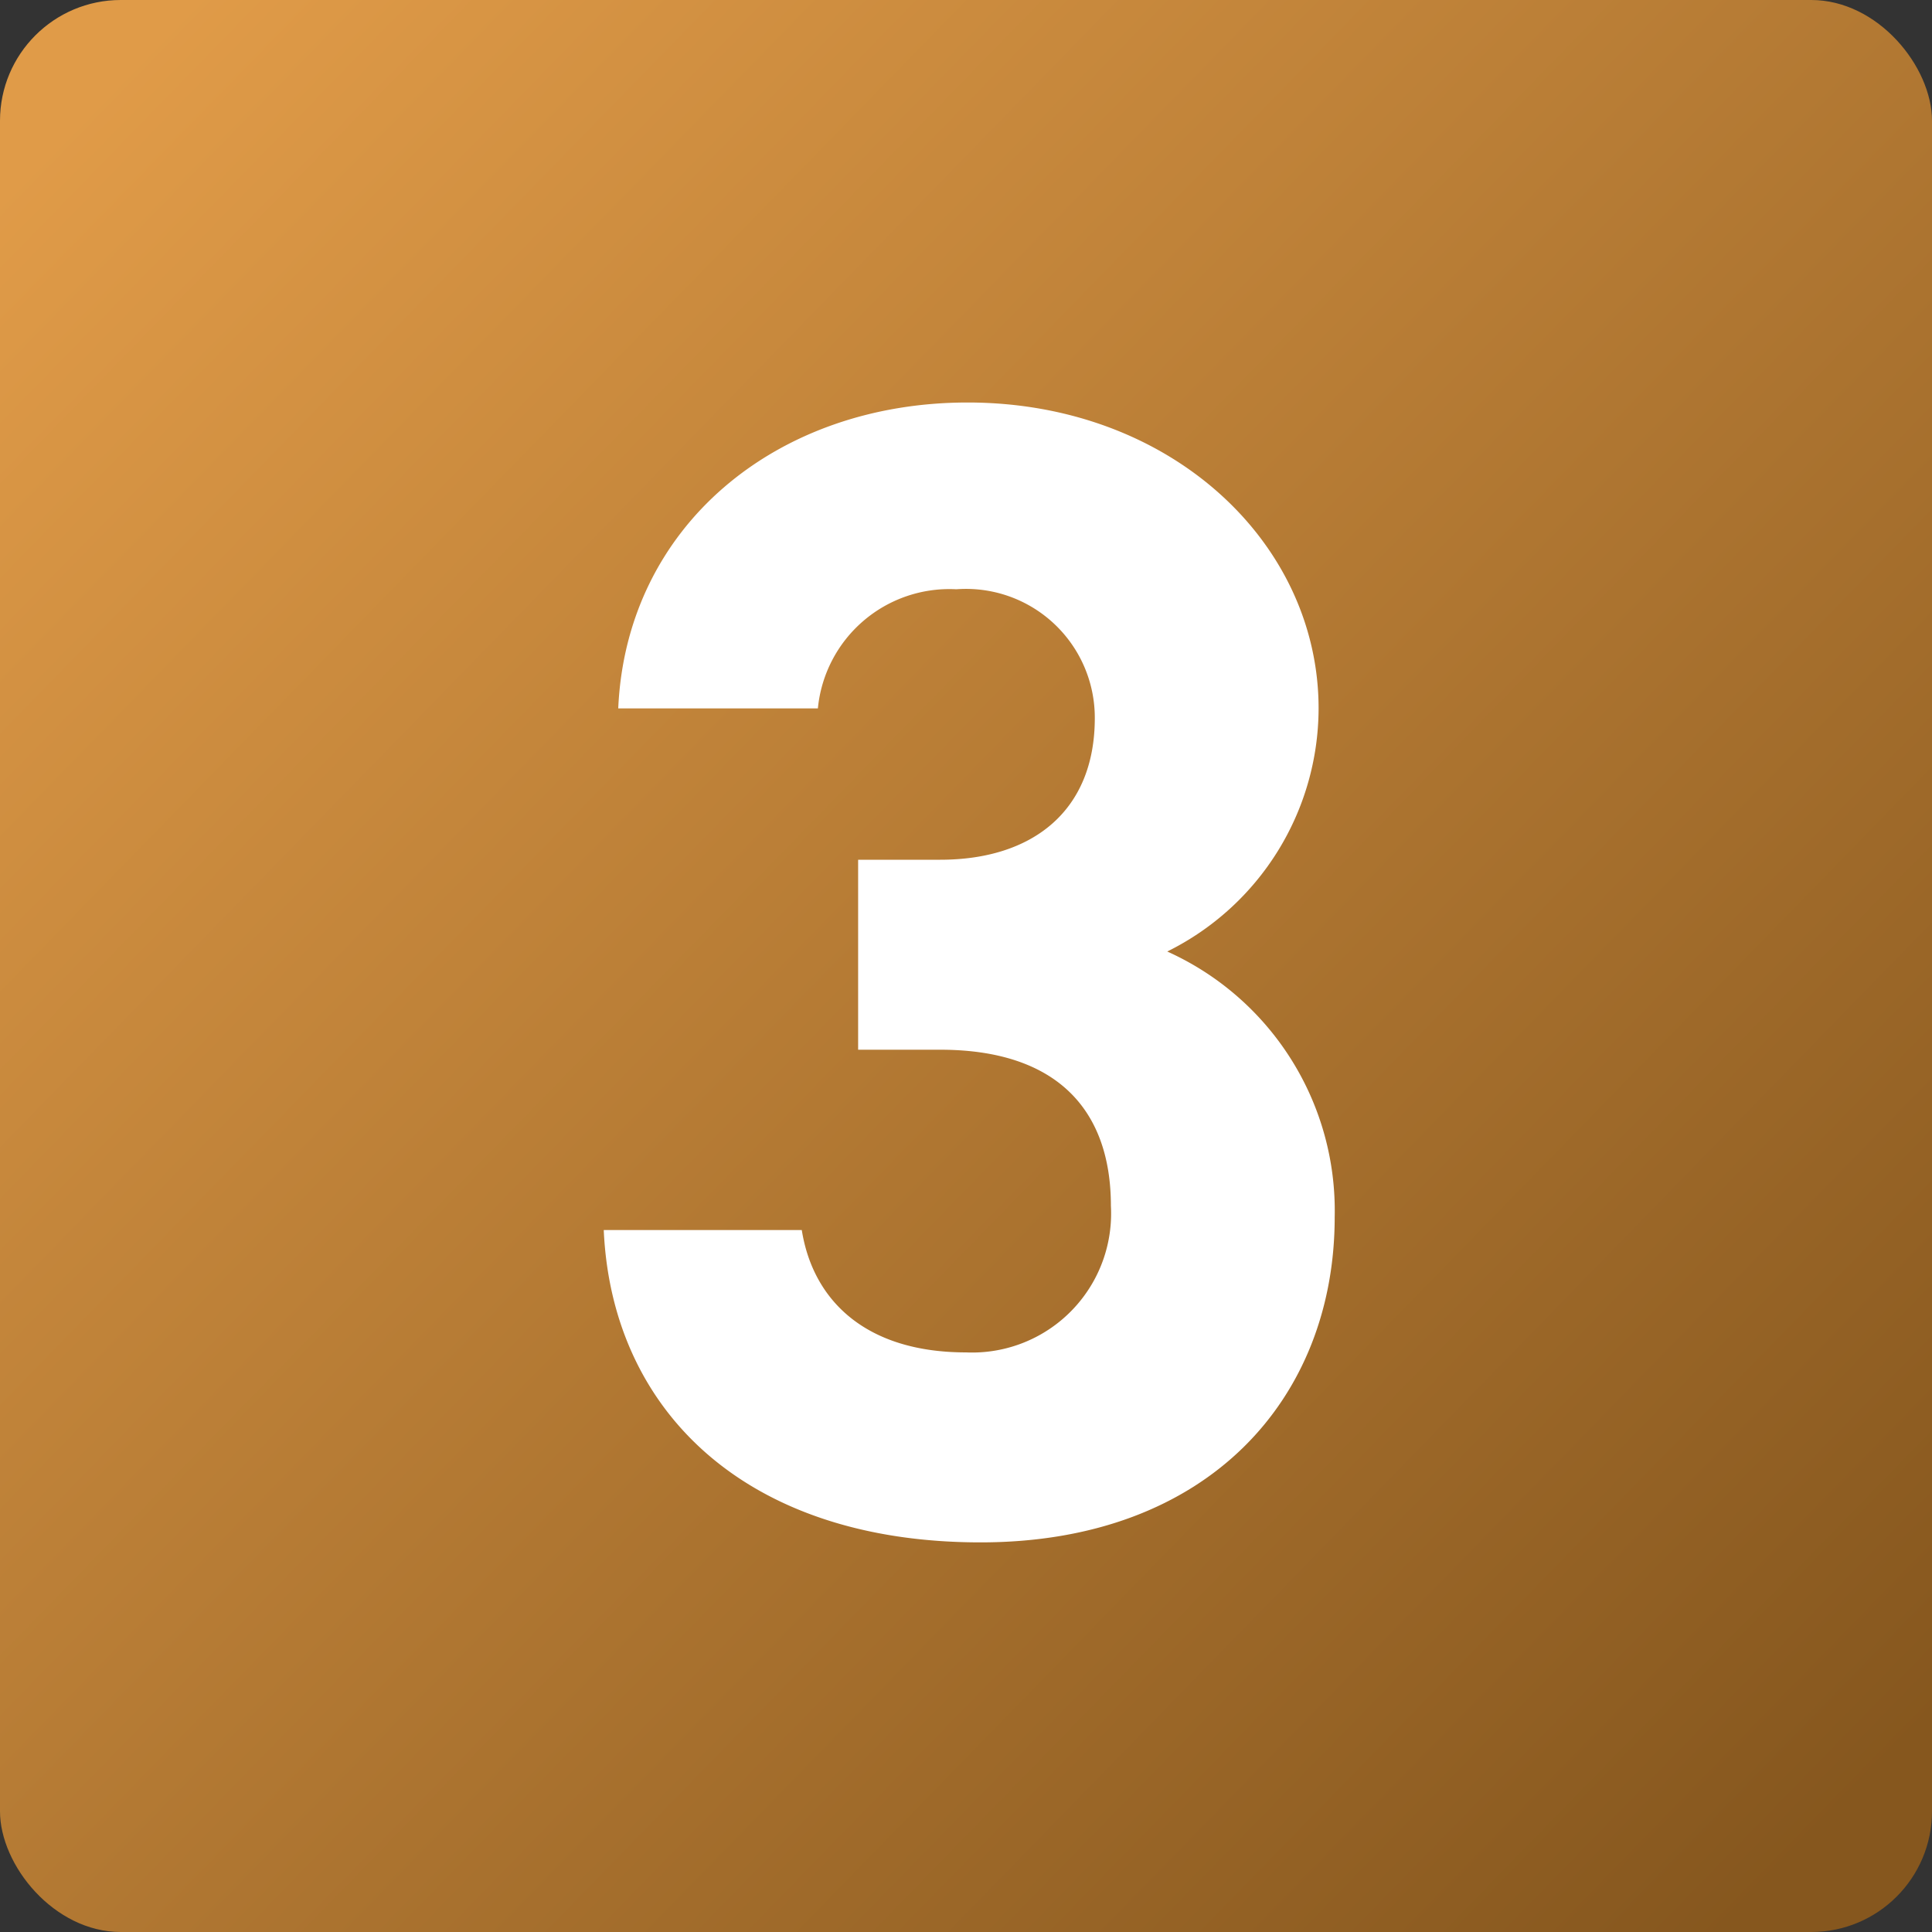
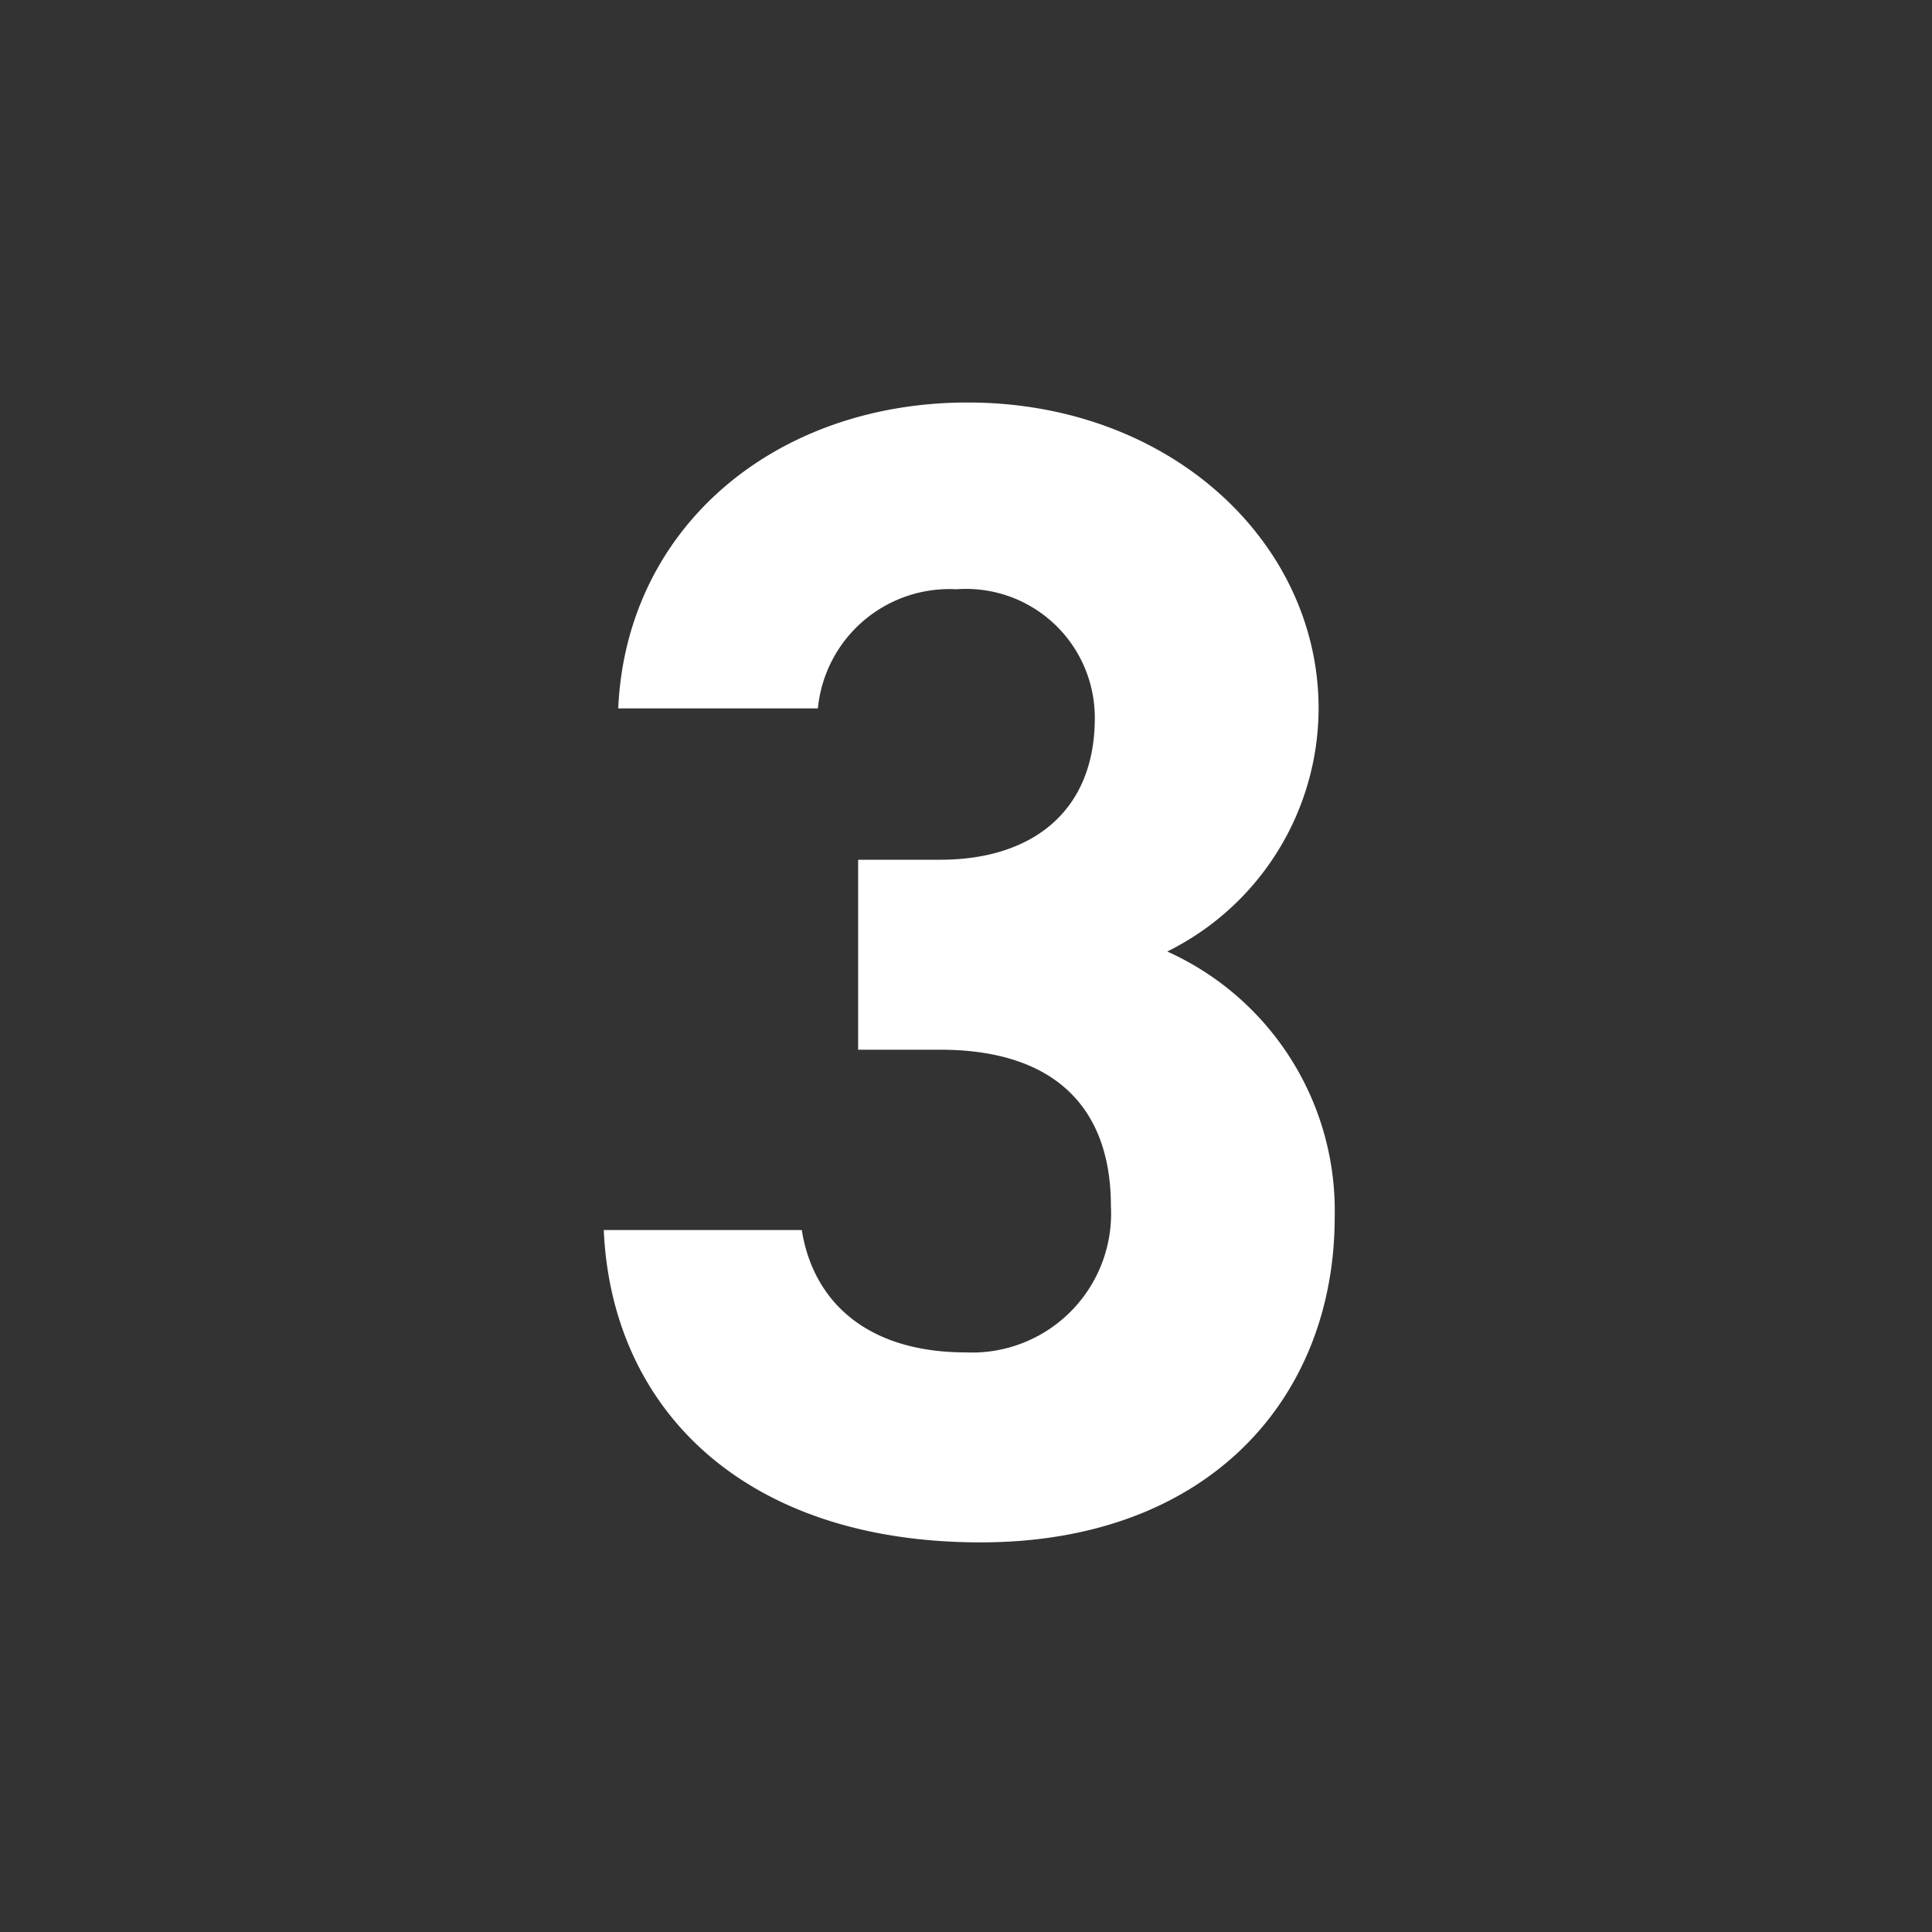
<svg xmlns="http://www.w3.org/2000/svg" width="48" height="48" viewBox="0 0 48 48">
  <rect x="0" y="0" width="48" height="48" fill="#333333" stroke="none" />
  <defs>
    <style>.a{fill:url(#a);}.b{fill:#fff;}</style>
    <linearGradient id="a" x1="0.946" y1="0.94" x2="0.044" y2="0.061" gradientUnits="objectBoundingBox">
      <stop offset="0" stop-color="#86571e" />
      <stop offset="1" stop-color="#e09b48" />
    </linearGradient>
  </defs>
  <g transform="translate(-148 -2791)">
-     <rect class="a" width="48" height="48" rx="3" transform="translate(148 2791)" />
-     <path class="b" d="M7.76-11.88H9.8c2.84,0,4.24,1.44,4.24,3.88a3.453,3.453,0,0,1-3.6,3.64c-2.48,0-3.8-1.28-4.08-3.04H1.44C1.64-2.92,4.96.36,10.8.36c5.68,0,8.8-3.6,8.8-8.08a7.06,7.06,0,0,0-4.16-6.6,6.752,6.752,0,0,0,3.76-6.04c0-4.12-3.68-7.6-8.72-7.6-4.76,0-8.48,3.08-8.68,7.6H6.76a3.283,3.283,0,0,1,3.44-2.96,3.2,3.2,0,0,1,3.44,3.2c0,2.32-1.56,3.52-3.84,3.52H7.76Z" transform="translate(161.56 2828.96)" />
+     <path class="b" d="M7.76-11.88H9.8c2.84,0,4.24,1.44,4.24,3.88a3.453,3.453,0,0,1-3.6,3.64c-2.48,0-3.8-1.28-4.08-3.04H1.44C1.64-2.92,4.96.36,10.8.36c5.68,0,8.8-3.6,8.8-8.08a7.06,7.06,0,0,0-4.16-6.6,6.752,6.752,0,0,0,3.76-6.04c0-4.12-3.68-7.6-8.72-7.6-4.76,0-8.48,3.08-8.68,7.6H6.76a3.283,3.283,0,0,1,3.44-2.96,3.2,3.2,0,0,1,3.44,3.2c0,2.32-1.56,3.52-3.84,3.52H7.76" transform="translate(161.56 2828.96)" />
  </g>
</svg>